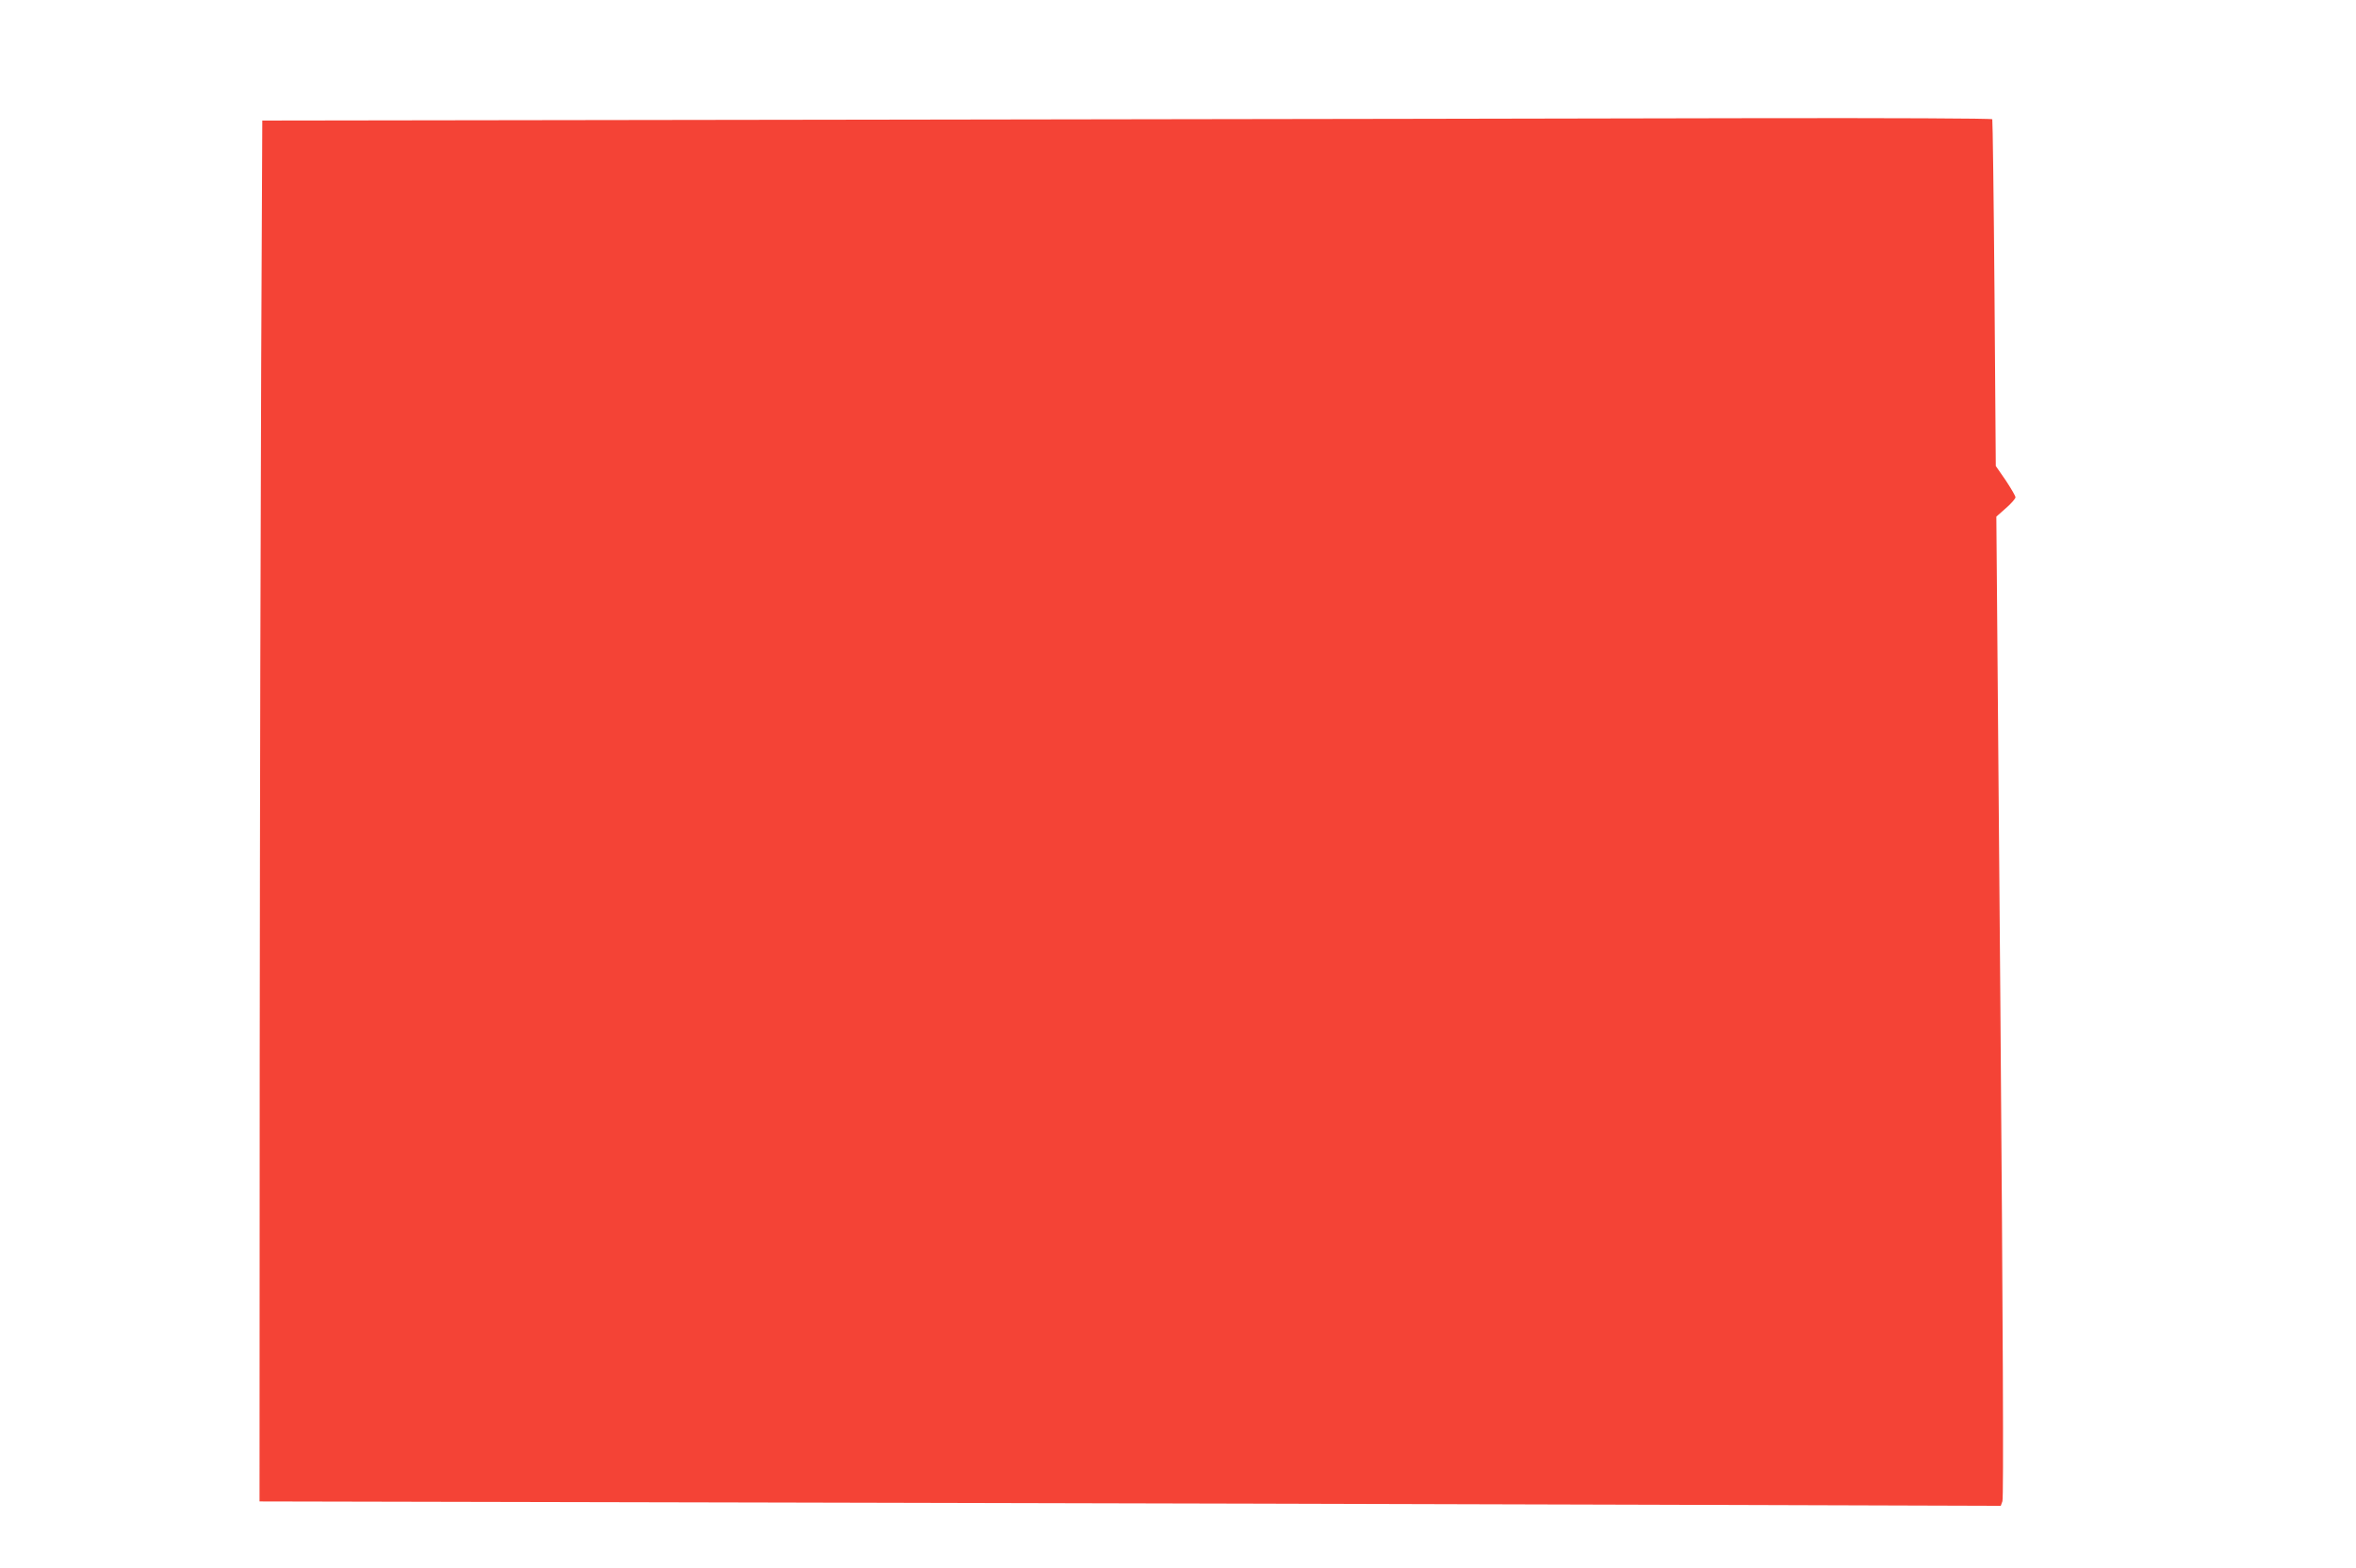
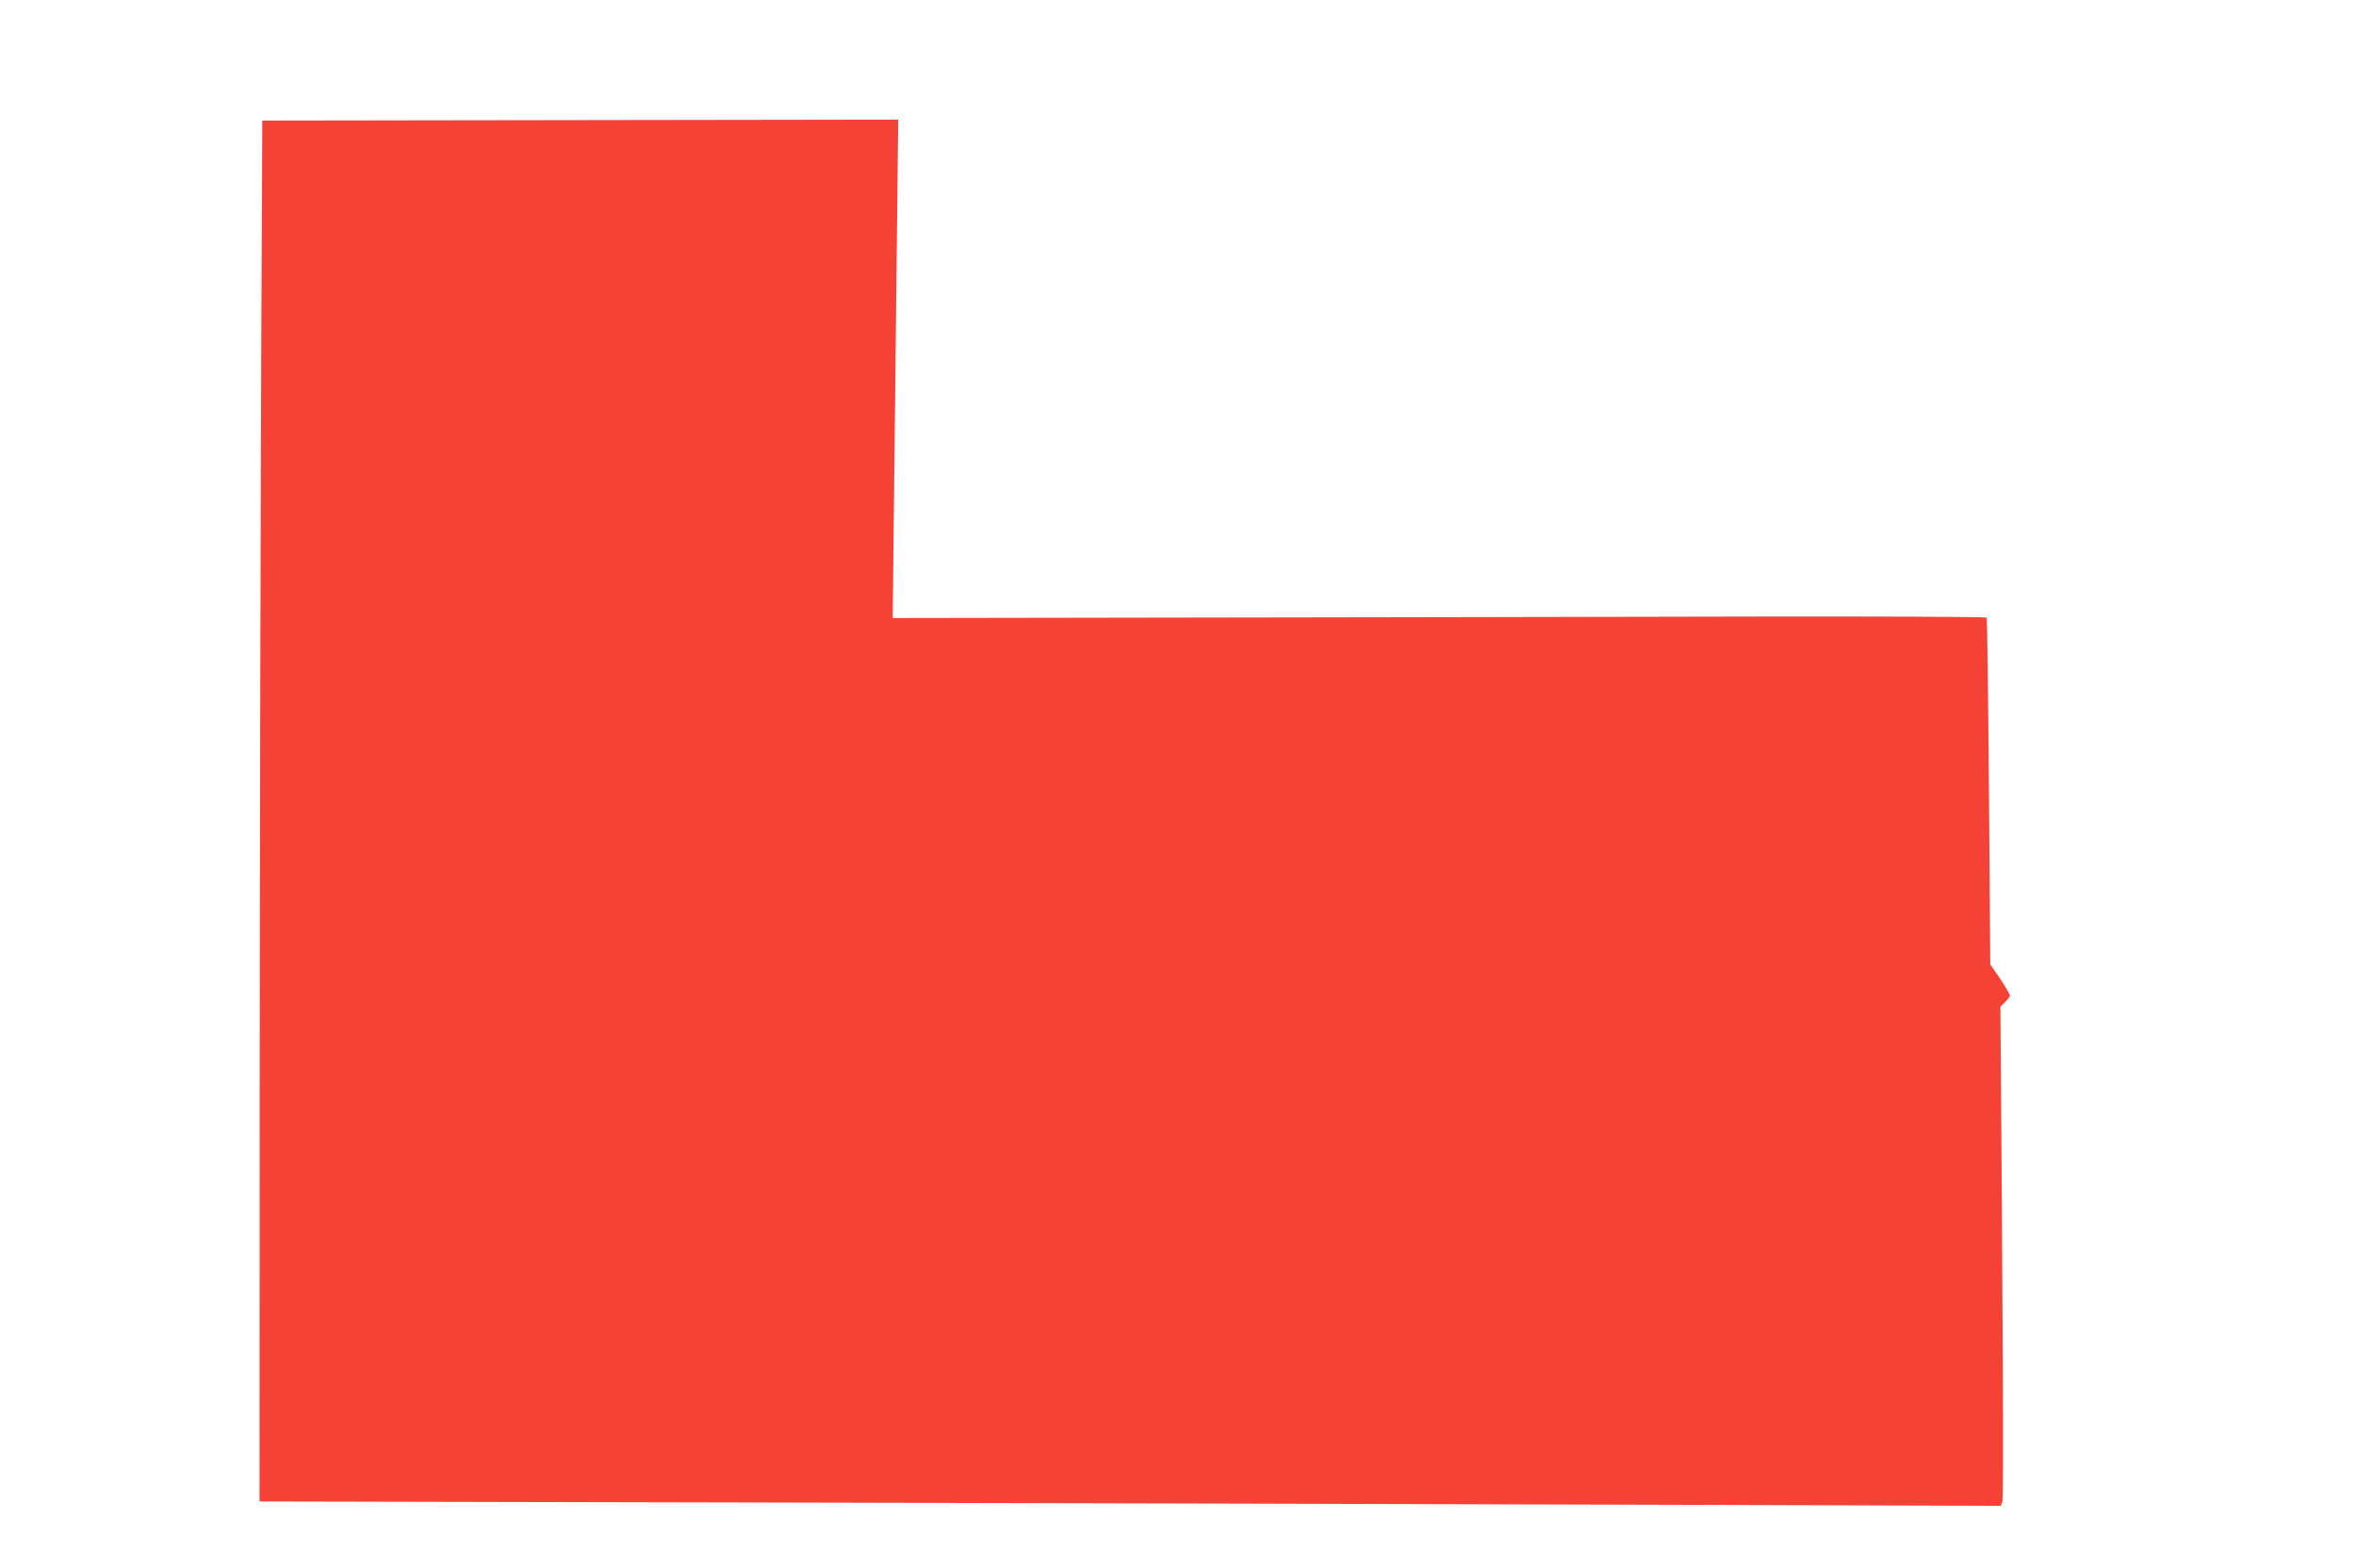
<svg xmlns="http://www.w3.org/2000/svg" version="1.0" width="1280pt" height="852pt" viewBox="0 0 1280 852" preserveAspectRatio="xMidYMid meet">
  <g transform="translate(0,852) scale(0.1,-0.1)" fill="#f44336" stroke="none">
-     <path d="M4880 7870 l-3455 -5 -6 -1325 c-3 -729 -7 -2417 -8 -3751 l-1 -2427 2838 -6 c1560 -3 3689 -9 4729 -12 l1893 -6 9 25 c7 17 3 949 -11 2688 l-22 2662 52 46 c29 25 52 52 52 59 0 7 -24 48 -53 92 l-54 78 -7 938 c-4 516 -10 942 -12 946 -3 5 -564 7 -1247 6 -683 -2 -2797 -5 -4697 -8z" />
+     <path d="M4880 7870 l-3455 -5 -6 -1325 c-3 -729 -7 -2417 -8 -3751 l-1 -2427 2838 -6 c1560 -3 3689 -9 4729 -12 l1893 -6 9 25 c7 17 3 949 -11 2688 c29 25 52 52 52 59 0 7 -24 48 -53 92 l-54 78 -7 938 c-4 516 -10 942 -12 946 -3 5 -564 7 -1247 6 -683 -2 -2797 -5 -4697 -8z" />
  </g>
</svg>